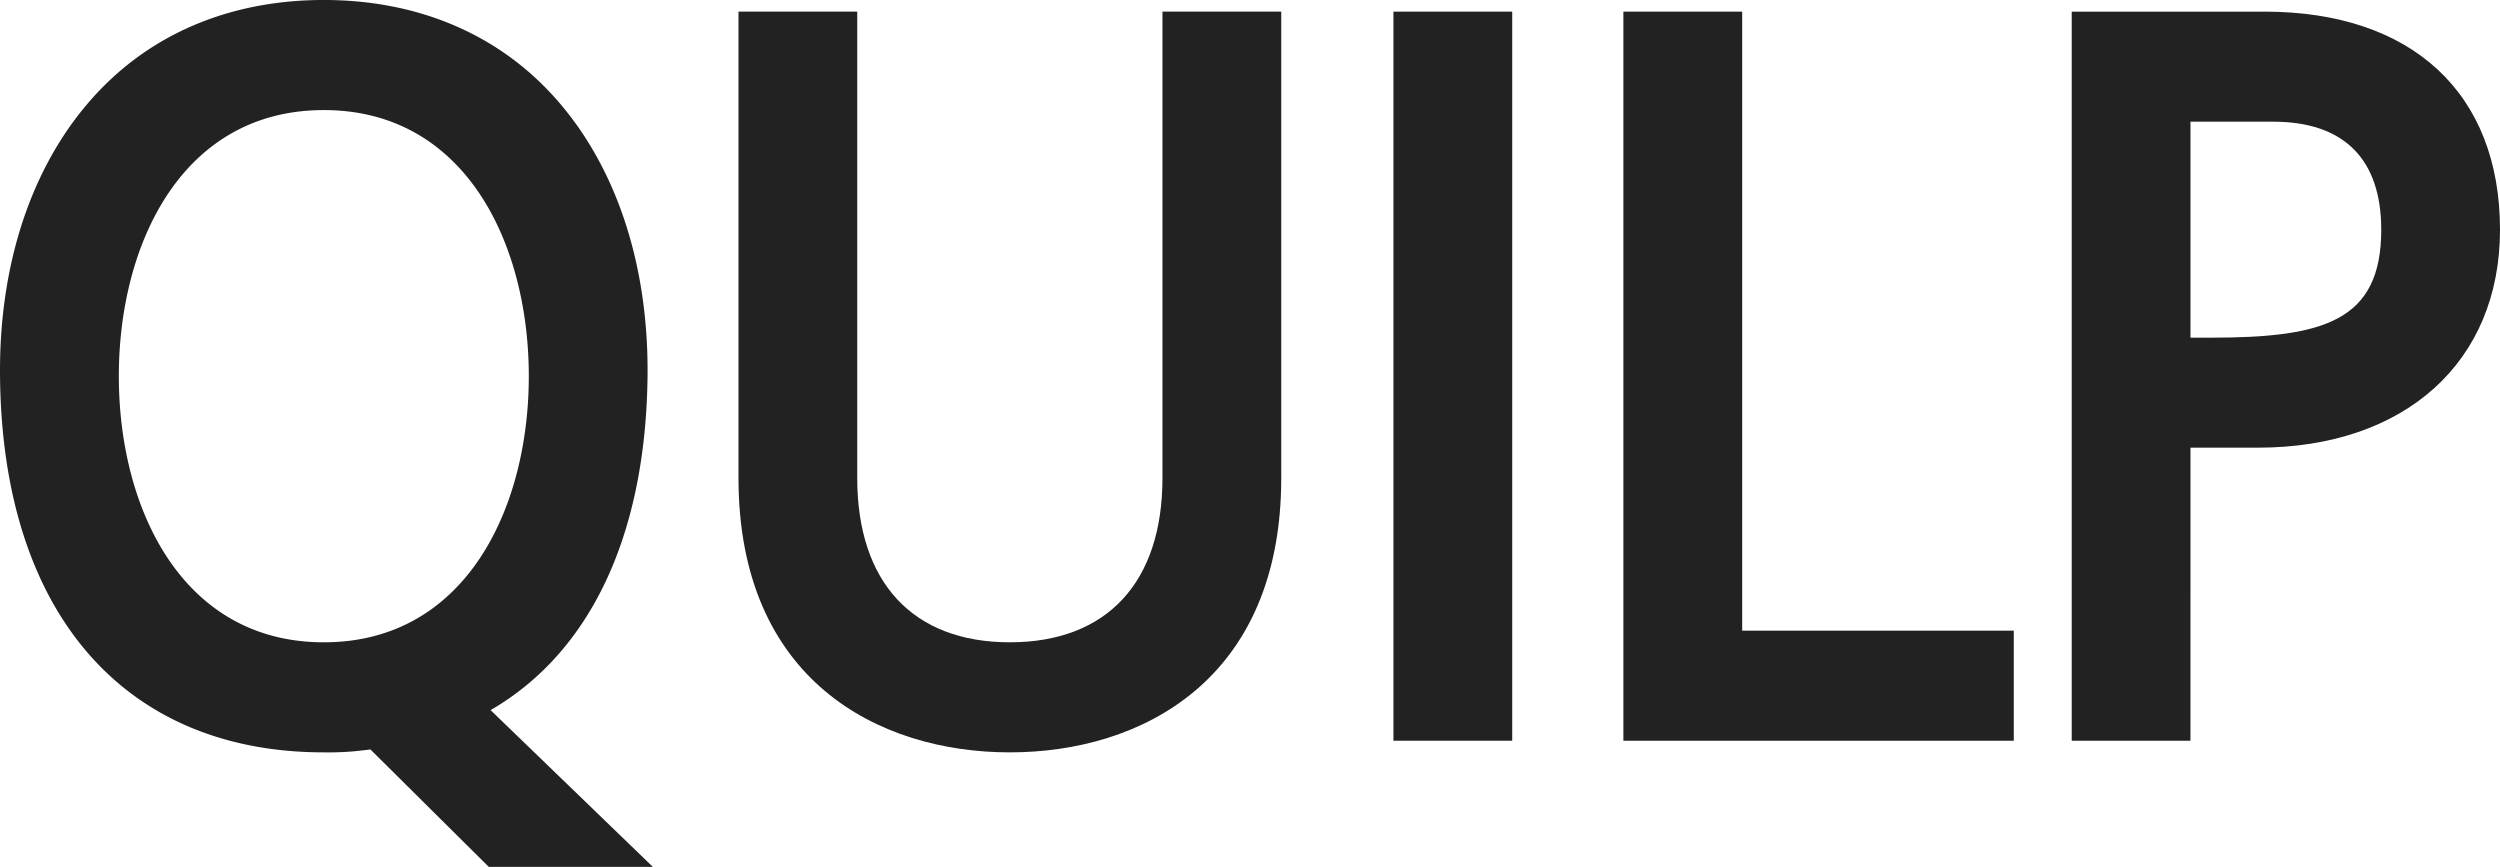
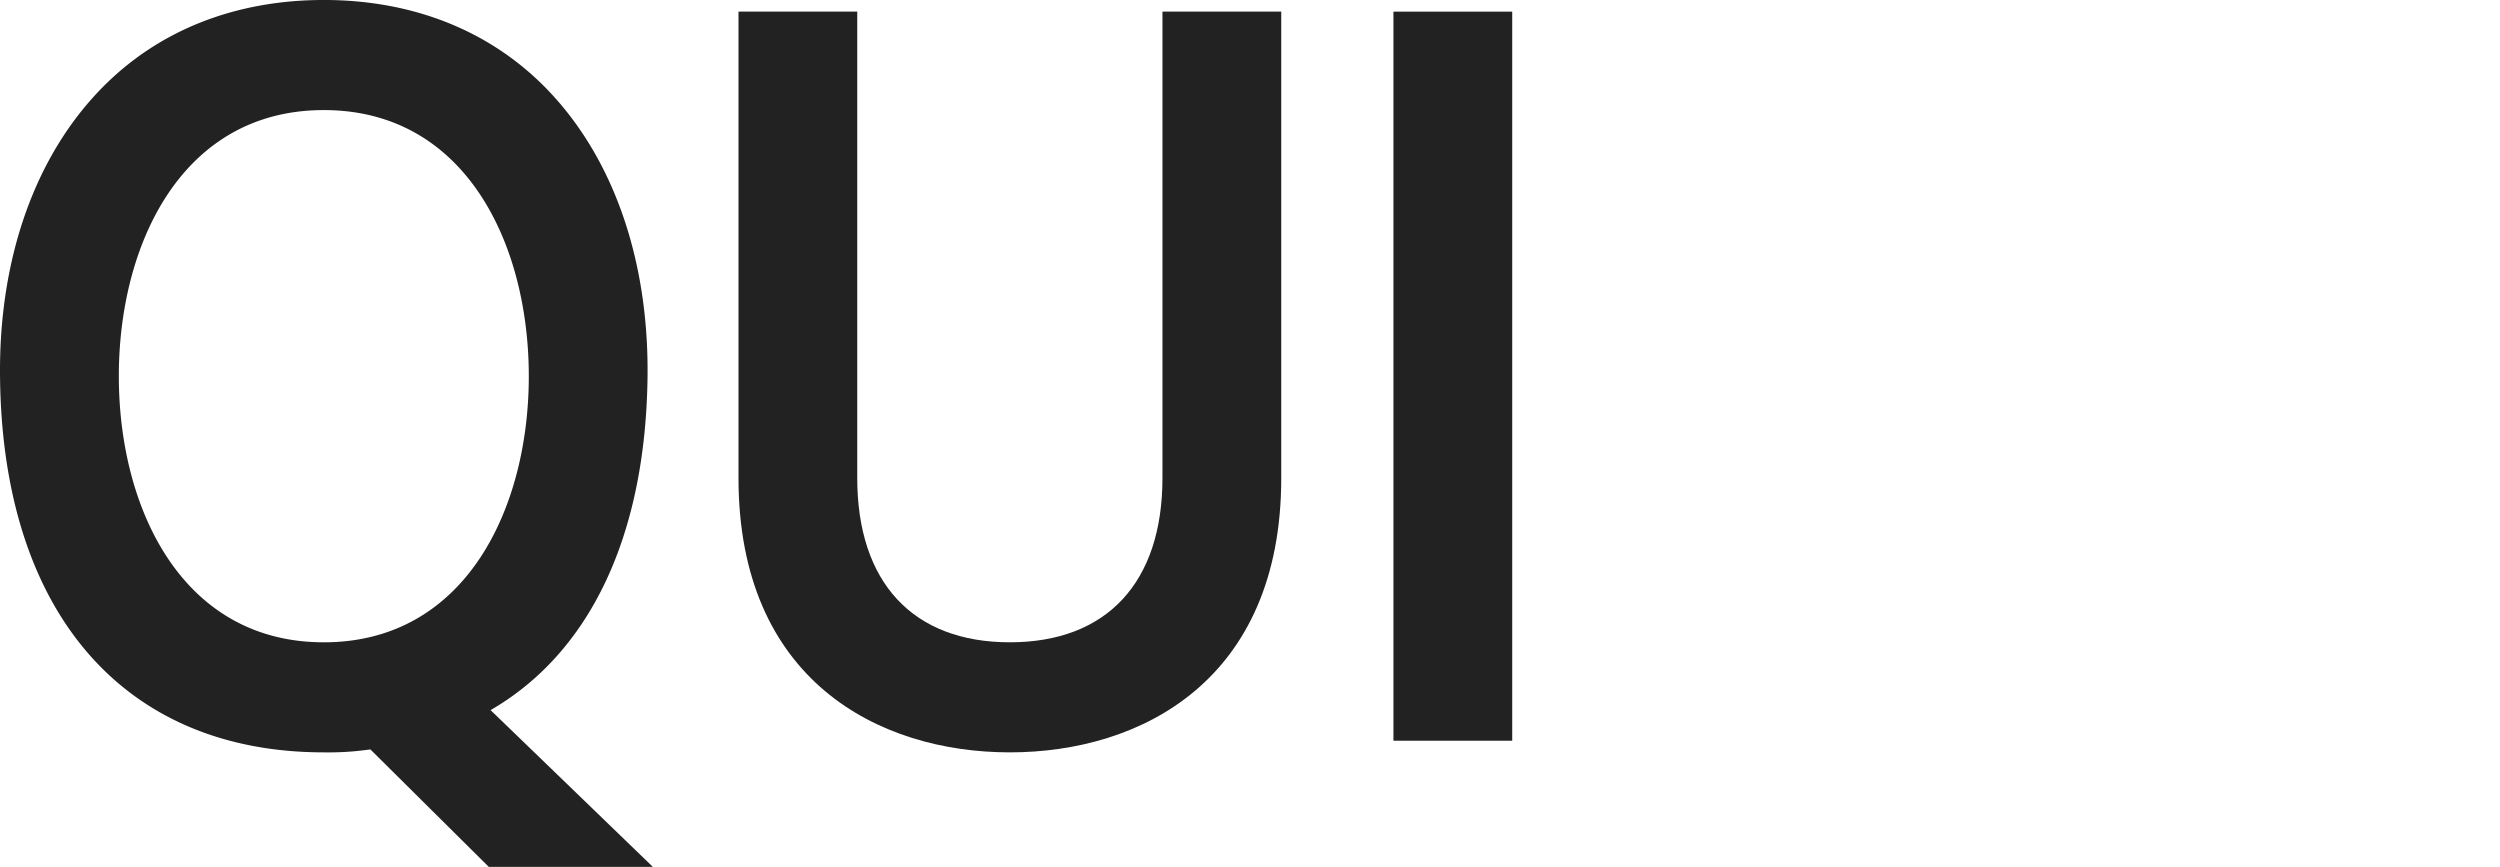
<svg xmlns="http://www.w3.org/2000/svg" width="640" height="221.913" viewBox="0 0 640 221.913">
  <defs>
    <style>.a{fill:#222222;}</style>
  </defs>
  <path class="a" d="M345.157,429.088a75.667,75.667,0,0,0,7.9-.287c1.4-.144,2.731-.288,4.025-.465l30.3,30.059h42l-41.527-40.123c25.524-14.786,39.7-44.69,40.178-85.421.332-30.3-9.013-56.623-26.3-74.1-14.421-14.565-33.985-22.273-56.578-22.273S303,244.19,288.59,258.755c-17.3,17.473-26.641,43.783-26.321,74.085C262.833,393.112,293.821,429.088,345.157,429.088Zm-52.476-96.3c0-33.907,16.224-68.124,52.476-68.124s52.476,34.217,52.476,68.124-16.224,68.124-52.476,68.124S292.682,366.692,292.682,332.785Z" transform="translate(-262.261 -236.482)" />
  <path class="a" d="M348.819,426.382c33.586,0,69.484-18.447,69.484-70.225V236.751H387.891V356.156c0,26.719-14.233,42.047-39.072,42.047-24.817,0-39.061-15.328-39.061-42.047V236.751h-30.4V356.156C279.356,407.935,315.243,426.382,348.819,426.382Z" transform="translate(-90.303 -233.776)" />
  <rect class="a" width="30.407" height="186.644" transform="translate(356.721 2.98)" />
-   <path class="a" d="M399.782,395.219h-69.53V236.751H299.84V423.4h99.942Z" transform="translate(115.746 -233.771)" />
-   <path class="a" d="M340.62,348.382h17.208c37.689,0,62.031-21.908,62.031-55.8,0-34.958-22.527-55.826-60.283-55.826H310.218V423.4h30.4Zm48.838-55.8c0,23.368-14.665,27.637-43.551,27.637H340.62V264.93h21.189C379.9,264.93,389.457,274.5,389.457,292.577Z" transform="translate(220.142 -233.776)" />
</svg>